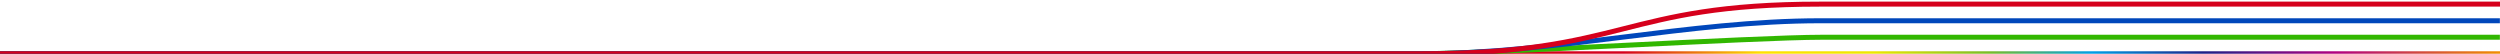
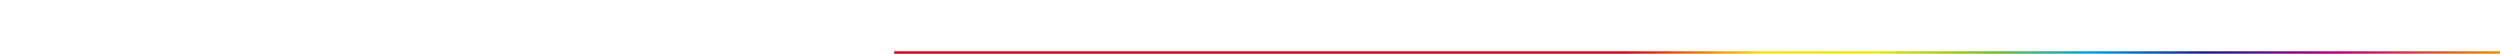
<svg xmlns="http://www.w3.org/2000/svg" id="レイヤー_1" viewBox="0 0 2000 43" class="hide">
  <style>.st0,.st1,.st2,.st3,.st4{fill:none;stroke:#e50038;stroke-width:4;stroke-miterlimit:10}.st1,.st2,.st3,.st4{stroke:url(#SVGID_1_)}.st2,.st3,.st4{stroke:#31b700}.st3,.st4{stroke:#0047bb}.st4{stroke:#d6001c}</style>
-   <path class="st0" d="M0 43h715.6" />
  <linearGradient id="SVGID_1_" gradientUnits="userSpaceOnUse" x1="715.427" y1="43" x2="2000" y2="43">
    <stop offset=".454" stop-color="#d6001c" />
    <stop offset=".54" stop-color="#ffe100" />
    <stop offset=".61" stop-color="#ede700" />
    <stop offset=".682" stop-color="#79bc28" />
    <stop offset=".746" stop-color="#009fe6" />
    <stop offset=".815" stop-color="#1d2087" />
    <stop offset=".897" stop-color="#b20080" />
    <stop offset="1" stop-color="#f18e00" />
  </linearGradient>
  <path class="st1" d="M715.4 43H2000" />
-   <path class="st2" d="M0 43h1135.4c55 0 268.7-13.2 321.8-13.2h542.7" />
-   <path class="st3" d="M0 43h1135.9c110 0 214.4-26.4 320.7-26.4h543.3" />
-   <path class="st4" d="M0 43h1136.4c165 0 160.2-39.7 319.7-39.7H2000" />
</svg>